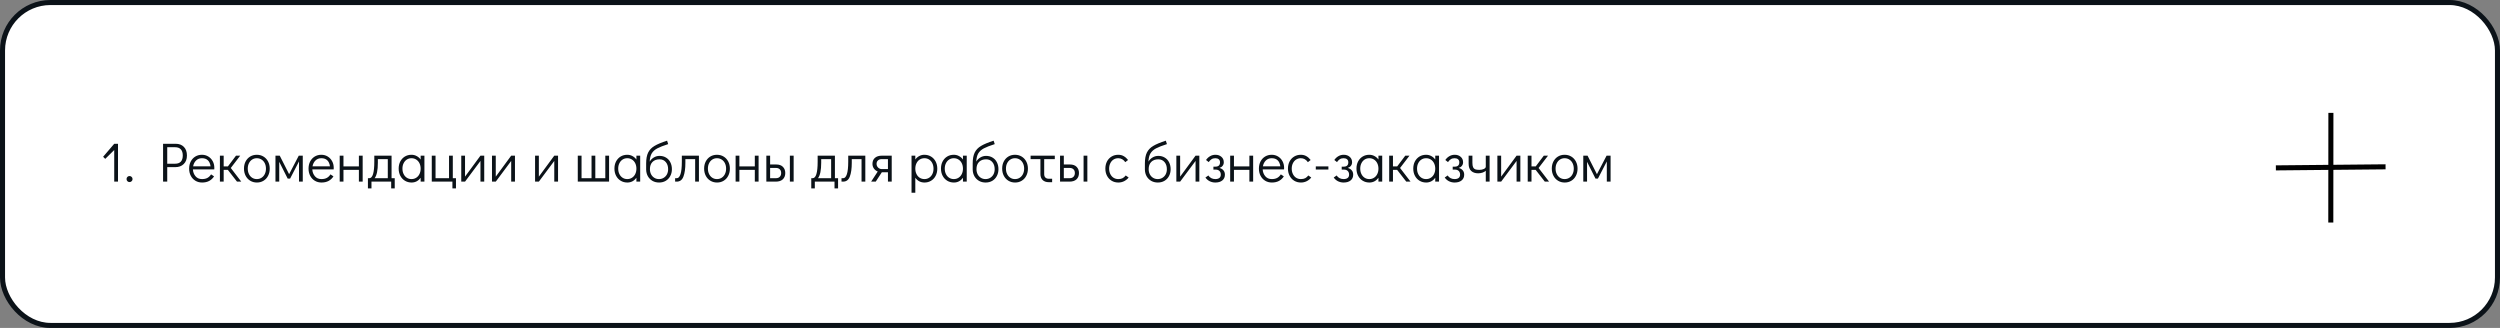
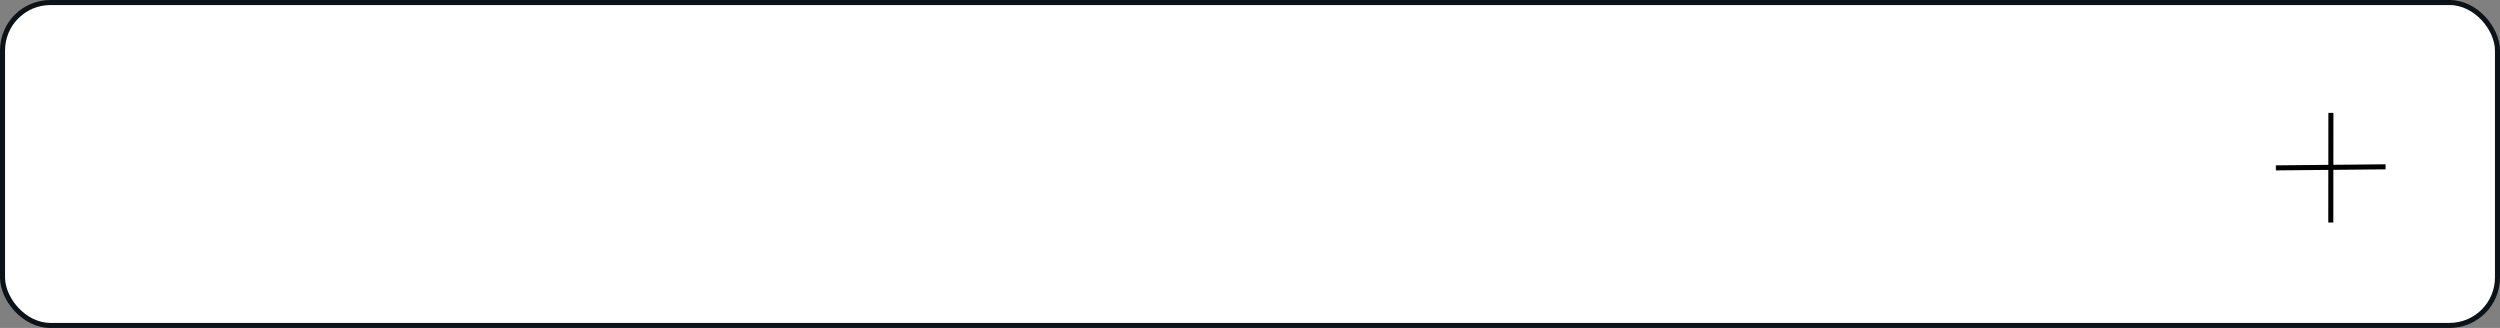
<svg xmlns="http://www.w3.org/2000/svg" width="991" height="130" viewBox="0 0 991 130" fill="none">
  <rect x="0" y="0" width="991" height="130" fill="#808080" stroke="none" />
  <rect x="1" y="1" width="989" height="128" rx="19" fill="white" stroke="#0B1218" stroke-width="2" />
-   <path d="M45.28 56.996H46.776V72H45.28V59.46L41.716 62.98L40.88 62.144L45.28 56.996ZM51.331 72.176C51.009 72.176 50.73 72.059 50.495 71.824C50.275 71.589 50.165 71.303 50.165 70.966C50.165 70.643 50.275 70.365 50.495 70.13C50.73 69.895 51.009 69.778 51.331 69.778C51.669 69.778 51.955 69.895 52.189 70.13C52.424 70.365 52.541 70.651 52.541 70.988C52.541 71.311 52.424 71.589 52.189 71.824C51.955 72.059 51.669 72.176 51.331 72.176ZM64.641 56.996H69.657C71.006 56.996 72.084 57.407 72.891 58.228C73.698 59.049 74.101 60.186 74.101 61.638C74.101 63.075 73.675 64.205 72.825 65.026C71.989 65.847 70.874 66.258 69.481 66.258H66.291V72H64.641V56.996ZM69.437 64.894C70.419 64.894 71.168 64.623 71.681 64.08C72.194 63.523 72.451 62.709 72.451 61.638C72.451 60.567 72.194 59.753 71.681 59.196C71.168 58.639 70.419 58.36 69.437 58.36H66.291V64.894H69.437ZM80.055 61.352C80.979 61.352 81.815 61.579 82.563 62.034C83.311 62.489 83.897 63.112 84.323 63.904C84.748 64.681 84.961 65.554 84.961 66.522C84.961 66.801 84.953 67.013 84.939 67.16H76.469C76.527 68.216 76.872 69.118 77.503 69.866C78.133 70.614 78.991 70.988 80.077 70.988C80.957 70.988 81.683 70.827 82.255 70.504C82.841 70.167 83.311 69.705 83.663 69.118L84.851 69.91C84.367 70.673 83.729 71.274 82.937 71.714C82.145 72.139 81.206 72.352 80.121 72.352C79.123 72.352 78.236 72.117 77.459 71.648C76.681 71.179 76.073 70.526 75.633 69.69C75.193 68.854 74.973 67.908 74.973 66.852C74.973 65.796 75.185 64.85 75.611 64.014C76.051 63.178 76.652 62.525 77.415 62.056C78.192 61.587 79.072 61.352 80.055 61.352ZM83.465 65.928C83.318 64.857 82.959 64.058 82.387 63.53C81.815 62.987 81.037 62.716 80.055 62.716C79.101 62.716 78.317 63.024 77.701 63.64C77.099 64.241 76.718 65.004 76.557 65.928H83.465ZM95.639 72H93.945L90.315 67.336H88.665V72H87.169V61.704H88.665V65.972H90.337L93.549 61.704H95.221L91.481 66.588L95.639 72ZM101.841 72.352C100.858 72.352 99.978 72.117 99.201 71.648C98.424 71.179 97.815 70.526 97.375 69.69C96.935 68.839 96.715 67.886 96.715 66.83C96.715 65.774 96.927 64.835 97.353 64.014C97.793 63.178 98.394 62.525 99.157 62.056C99.934 61.587 100.814 61.352 101.797 61.352C102.779 61.352 103.659 61.587 104.437 62.056C105.214 62.525 105.823 63.178 106.263 64.014C106.703 64.85 106.923 65.796 106.923 66.852C106.923 67.908 106.703 68.854 106.263 69.69C105.837 70.526 105.236 71.179 104.459 71.648C103.696 72.117 102.823 72.352 101.841 72.352ZM101.797 70.988C102.501 70.988 103.124 70.812 103.667 70.46C104.224 70.108 104.657 69.617 104.965 68.986C105.273 68.355 105.427 67.644 105.427 66.852C105.427 66.06 105.273 65.349 104.965 64.718C104.657 64.087 104.224 63.596 103.667 63.244C103.124 62.892 102.501 62.716 101.797 62.716C101.107 62.716 100.491 62.892 99.949 63.244C99.406 63.596 98.981 64.087 98.673 64.718C98.365 65.334 98.211 66.038 98.211 66.83C98.211 67.637 98.365 68.355 98.673 68.986C98.981 69.617 99.406 70.108 99.949 70.46C100.491 70.812 101.107 70.988 101.797 70.988ZM118.434 61.704H120.018V72H118.522V63.992L115.002 70.79H114.034L110.69 64.146V72H109.194V61.704H110.888L114.606 69.052L118.434 61.704ZM127.385 61.352C128.309 61.352 129.145 61.579 129.893 62.034C130.641 62.489 131.227 63.112 131.653 63.904C132.078 64.681 132.291 65.554 132.291 66.522C132.291 66.801 132.283 67.013 132.269 67.16H123.799C123.857 68.216 124.202 69.118 124.833 69.866C125.463 70.614 126.321 70.988 127.407 70.988C128.287 70.988 129.013 70.827 129.585 70.504C130.171 70.167 130.641 69.705 130.993 69.118L132.181 69.91C131.697 70.673 131.059 71.274 130.267 71.714C129.475 72.139 128.536 72.352 127.451 72.352C126.453 72.352 125.566 72.117 124.789 71.648C124.011 71.179 123.403 70.526 122.963 69.69C122.523 68.854 122.303 67.908 122.303 66.852C122.303 65.796 122.515 64.85 122.941 64.014C123.381 63.178 123.982 62.525 124.745 62.056C125.522 61.587 126.402 61.352 127.385 61.352ZM130.795 65.928C130.648 64.857 130.289 64.058 129.717 63.53C129.145 62.987 128.367 62.716 127.385 62.716C126.431 62.716 125.647 63.024 125.031 63.64C124.429 64.241 124.048 65.004 123.887 65.928H130.795ZM134.653 72V61.704H136.149V65.972H142.265V61.704H143.761V72H142.265V67.336H136.149V72H134.653ZM156.471 70.636V74.684H155.063V72H147.253V74.684H145.845V70.636H146.395C147.715 70.636 148.375 68.458 148.375 64.102V61.704H155.217V70.636H156.471ZM153.721 70.636V63.068H149.783V64.52C149.783 67.497 149.358 69.536 148.507 70.636H153.721ZM168.239 61.704V72H166.743V70.482C166.318 71.069 165.797 71.531 165.181 71.868C164.565 72.191 163.891 72.352 163.157 72.352C162.175 72.352 161.295 72.117 160.517 71.648C159.74 71.179 159.131 70.526 158.691 69.69C158.251 68.854 158.031 67.901 158.031 66.83C158.031 65.774 158.244 64.835 158.669 64.014C159.109 63.178 159.711 62.525 160.473 62.056C161.251 61.587 162.131 61.352 163.113 61.352C163.861 61.352 164.543 61.521 165.159 61.858C165.79 62.181 166.318 62.643 166.743 63.244V61.704H168.239ZM163.113 70.988C163.817 70.988 164.441 70.812 164.983 70.46C165.541 70.108 165.973 69.617 166.281 68.986C166.589 68.355 166.743 67.644 166.743 66.852C166.743 66.06 166.589 65.349 166.281 64.718C165.973 64.087 165.541 63.596 164.983 63.244C164.441 62.892 163.817 62.716 163.113 62.716C162.424 62.716 161.808 62.892 161.265 63.244C160.723 63.596 160.297 64.087 159.989 64.718C159.681 65.334 159.527 66.038 159.527 66.83C159.527 67.637 159.681 68.355 159.989 68.986C160.297 69.617 160.723 70.108 161.265 70.46C161.808 70.812 162.424 70.988 163.113 70.988ZM179.339 74.684V72H171.155V61.704H172.651V70.636H177.997V61.704H179.493V70.636H180.747V74.684H179.339ZM190.455 61.704H191.951V72H190.455V63.794L184.339 72H182.843V61.704H184.339V70.02L190.455 61.704ZM202.636 61.704H204.132V72H202.636V63.794L196.52 72H195.024V61.704H196.52V70.02L202.636 61.704ZM219.716 61.704H221.212V72H219.716V63.794L213.6 72H212.104V61.704H213.6V70.02L219.716 61.704ZM229.031 72V61.704H230.527V70.636H234.487V61.704H235.983V70.636H239.943V61.704H241.439V72H229.031ZM253.769 61.704V72H252.273V70.482C251.847 71.069 251.327 71.531 250.711 71.868C250.095 72.191 249.42 72.352 248.687 72.352C247.704 72.352 246.824 72.117 246.046 71.648C245.269 71.179 244.661 70.526 244.221 69.69C243.781 68.854 243.561 67.901 243.561 66.83C243.561 65.774 243.773 64.835 244.199 64.014C244.639 63.178 245.24 62.525 246.003 62.056C246.78 61.587 247.66 61.352 248.643 61.352C249.391 61.352 250.073 61.521 250.689 61.858C251.319 62.181 251.847 62.643 252.273 63.244V61.704H253.769ZM248.643 70.988C249.347 70.988 249.97 70.812 250.513 70.46C251.07 70.108 251.503 69.617 251.811 68.986C252.119 68.355 252.273 67.644 252.273 66.852C252.273 66.06 252.119 65.349 251.811 64.718C251.503 64.087 251.07 63.596 250.513 63.244C249.97 62.892 249.347 62.716 248.643 62.716C247.953 62.716 247.337 62.892 246.795 63.244C246.252 63.596 245.827 64.087 245.519 64.718C245.211 65.334 245.057 66.038 245.057 66.83C245.057 67.637 245.211 68.355 245.519 68.986C245.827 69.617 246.252 70.108 246.795 70.46C247.337 70.812 247.953 70.988 248.643 70.988ZM261.437 61.792C262.419 61.792 263.277 62.019 264.011 62.474C264.759 62.914 265.331 63.537 265.727 64.344C266.137 65.136 266.343 66.045 266.343 67.072C266.343 68.084 266.123 68.993 265.683 69.8C265.257 70.607 264.656 71.237 263.879 71.692C263.116 72.132 262.243 72.352 261.261 72.352C260.293 72.352 259.427 72.139 258.665 71.714C257.902 71.274 257.293 70.673 256.839 69.91C256.399 69.133 256.164 68.253 256.135 67.27V64.806C256.135 62.987 256.399 61.543 256.927 60.472C257.455 59.401 258.291 58.529 259.435 57.854C260.579 57.165 262.243 56.468 264.429 55.764L264.869 57.128C262.977 57.729 261.532 58.294 260.535 58.822C259.552 59.35 258.819 60.017 258.335 60.824C257.865 61.631 257.601 62.709 257.543 64.058C257.968 63.354 258.518 62.804 259.193 62.408C259.882 61.997 260.63 61.792 261.437 61.792ZM261.217 70.988C261.921 70.988 262.544 70.819 263.087 70.482C263.644 70.145 264.077 69.683 264.385 69.096C264.693 68.495 264.847 67.82 264.847 67.072C264.847 65.913 264.539 64.975 263.923 64.256C263.321 63.523 262.493 63.156 261.437 63.156C260.263 63.156 259.332 63.501 258.643 64.19C257.968 64.879 257.631 65.833 257.631 67.05C257.631 67.813 257.785 68.495 258.093 69.096C258.401 69.683 258.826 70.145 259.369 70.482C259.911 70.819 260.527 70.988 261.217 70.988ZM267.618 70.636H268.3C268.916 70.636 269.4 70.101 269.752 69.03C270.104 67.945 270.28 66.302 270.28 64.102V61.704H277.056V72H275.56V63.068H271.688V64.52C271.688 66.808 271.432 68.627 270.918 69.976C270.42 71.325 269.525 72 268.234 72H267.618V70.636ZM284.243 72.352C283.26 72.352 282.38 72.117 281.603 71.648C280.826 71.179 280.217 70.526 279.777 69.69C279.337 68.839 279.117 67.886 279.117 66.83C279.117 65.774 279.33 64.835 279.755 64.014C280.195 63.178 280.796 62.525 281.559 62.056C282.336 61.587 283.216 61.352 284.199 61.352C285.182 61.352 286.062 61.587 286.839 62.056C287.616 62.525 288.225 63.178 288.665 64.014C289.105 64.85 289.325 65.796 289.325 66.852C289.325 67.908 289.105 68.854 288.665 69.69C288.24 70.526 287.638 71.179 286.861 71.648C286.098 72.117 285.226 72.352 284.243 72.352ZM284.199 70.988C284.903 70.988 285.526 70.812 286.069 70.46C286.626 70.108 287.059 69.617 287.367 68.986C287.675 68.355 287.829 67.644 287.829 66.852C287.829 66.06 287.675 65.349 287.367 64.718C287.059 64.087 286.626 63.596 286.069 63.244C285.526 62.892 284.903 62.716 284.199 62.716C283.51 62.716 282.894 62.892 282.351 63.244C281.808 63.596 281.383 64.087 281.075 64.718C280.767 65.334 280.613 66.038 280.613 66.83C280.613 67.637 280.767 68.355 281.075 68.986C281.383 69.617 281.808 70.108 282.351 70.46C282.894 70.812 283.51 70.988 284.199 70.988ZM291.597 72V61.704H293.093V65.972H299.209V61.704H300.705V72H299.209V67.336H293.093V72H291.597ZM303.778 61.704H305.274V65.202H307.694C308.853 65.202 309.74 65.517 310.356 66.148C310.972 66.779 311.28 67.593 311.28 68.59C311.28 69.646 310.95 70.482 310.29 71.098C309.645 71.699 308.714 72 307.496 72H303.778V61.704ZM313.106 72V61.704H314.602V72H313.106ZM307.562 70.636C308.222 70.636 308.736 70.453 309.102 70.086C309.469 69.705 309.652 69.206 309.652 68.59C309.652 67.959 309.469 67.468 309.102 67.116C308.736 66.749 308.222 66.566 307.562 66.566H305.274V70.636H307.562ZM332.213 70.636V74.684H330.805V72H322.995V74.684H321.587V70.636H322.137C323.457 70.636 324.117 68.458 324.117 64.102V61.704H330.959V70.636H332.213ZM329.463 70.636V63.068H325.525V64.52C325.525 67.497 325.1 69.536 324.249 70.636H329.463ZM333.575 70.636H334.257C334.873 70.636 335.357 70.101 335.709 69.03C336.061 67.945 336.237 66.302 336.237 64.102V61.704H343.013V72H341.517V63.068H337.645V64.52C337.645 66.808 337.389 68.627 336.875 69.976C336.377 71.325 335.482 72 334.191 72H333.575V70.636ZM353.478 61.704V72H351.982V68.282H349.562L347.142 72H345.316L347.934 67.996C347.304 67.732 346.798 67.336 346.416 66.808C346.035 66.265 345.844 65.649 345.844 64.96C345.844 63.948 346.167 63.156 346.812 62.584C347.472 61.997 348.411 61.704 349.628 61.704H353.478ZM351.982 63.068H349.562C348.902 63.068 348.389 63.244 348.022 63.596C347.656 63.933 347.472 64.388 347.472 64.96C347.472 65.532 347.678 66.023 348.088 66.434C348.514 66.83 349.005 67.028 349.562 67.028H351.982V63.068ZM366.414 61.352C367.396 61.352 368.276 61.587 369.054 62.056C369.831 62.525 370.44 63.178 370.88 64.014C371.32 64.85 371.54 65.803 371.54 66.874C371.54 67.93 371.32 68.876 370.88 69.712C370.454 70.533 369.853 71.179 369.076 71.648C368.313 72.117 367.44 72.352 366.458 72.352C365.71 72.352 365.02 72.191 364.39 71.868C363.774 71.531 363.253 71.061 362.828 70.46V76.4H361.332V61.704H362.828V63.222C363.253 62.635 363.774 62.181 364.39 61.858C365.006 61.521 365.68 61.352 366.414 61.352ZM366.458 70.988C367.147 70.988 367.763 70.812 368.306 70.46C368.848 70.108 369.274 69.624 369.582 69.008C369.89 68.377 370.044 67.666 370.044 66.874C370.044 66.067 369.89 65.349 369.582 64.718C369.274 64.087 368.848 63.596 368.306 63.244C367.763 62.892 367.147 62.716 366.458 62.716C365.754 62.716 365.123 62.892 364.566 63.244C364.023 63.596 363.598 64.087 363.29 64.718C362.982 65.349 362.828 66.06 362.828 66.852C362.828 67.644 362.982 68.355 363.29 68.986C363.598 69.617 364.023 70.108 364.566 70.46C365.123 70.812 365.754 70.988 366.458 70.988ZM383.212 61.704V72H381.716V70.482C381.291 71.069 380.77 71.531 380.154 71.868C379.538 72.191 378.863 72.352 378.13 72.352C377.147 72.352 376.267 72.117 375.49 71.648C374.713 71.179 374.104 70.526 373.664 69.69C373.224 68.854 373.004 67.901 373.004 66.83C373.004 65.774 373.217 64.835 373.642 64.014C374.082 63.178 374.683 62.525 375.446 62.056C376.223 61.587 377.103 61.352 378.086 61.352C378.834 61.352 379.516 61.521 380.132 61.858C380.763 62.181 381.291 62.643 381.716 63.244V61.704H383.212ZM378.086 70.988C378.79 70.988 379.413 70.812 379.956 70.46C380.513 70.108 380.946 69.617 381.254 68.986C381.562 68.355 381.716 67.644 381.716 66.852C381.716 66.06 381.562 65.349 381.254 64.718C380.946 64.087 380.513 63.596 379.956 63.244C379.413 62.892 378.79 62.716 378.086 62.716C377.397 62.716 376.781 62.892 376.238 63.244C375.695 63.596 375.27 64.087 374.962 64.718C374.654 65.334 374.5 66.038 374.5 66.83C374.5 67.637 374.654 68.355 374.962 68.986C375.27 69.617 375.695 70.108 376.238 70.46C376.781 70.812 377.397 70.988 378.086 70.988ZM390.88 61.792C391.863 61.792 392.721 62.019 393.454 62.474C394.202 62.914 394.774 63.537 395.17 64.344C395.581 65.136 395.786 66.045 395.786 67.072C395.786 68.084 395.566 68.993 395.126 69.8C394.701 70.607 394.099 71.237 393.322 71.692C392.559 72.132 391.687 72.352 390.704 72.352C389.736 72.352 388.871 72.139 388.108 71.714C387.345 71.274 386.737 70.673 386.282 69.91C385.842 69.133 385.607 68.253 385.578 67.27V64.806C385.578 62.987 385.842 61.543 386.37 60.472C386.898 59.401 387.734 58.529 388.878 57.854C390.022 57.165 391.687 56.468 393.872 55.764L394.312 57.128C392.42 57.729 390.975 58.294 389.978 58.822C388.995 59.35 388.262 60.017 387.778 60.824C387.309 61.631 387.045 62.709 386.986 64.058C387.411 63.354 387.961 62.804 388.636 62.408C389.325 61.997 390.073 61.792 390.88 61.792ZM390.66 70.988C391.364 70.988 391.987 70.819 392.53 70.482C393.087 70.145 393.52 69.683 393.828 69.096C394.136 68.495 394.29 67.82 394.29 67.072C394.29 65.913 393.982 64.975 393.366 64.256C392.765 63.523 391.936 63.156 390.88 63.156C389.707 63.156 388.775 63.501 388.086 64.19C387.411 64.879 387.074 65.833 387.074 67.05C387.074 67.813 387.228 68.495 387.536 69.096C387.844 69.683 388.269 70.145 388.812 70.482C389.355 70.819 389.971 70.988 390.66 70.988ZM402.386 72.352C401.403 72.352 400.523 72.117 399.746 71.648C398.968 71.179 398.36 70.526 397.92 69.69C397.48 68.839 397.26 67.886 397.26 66.83C397.26 65.774 397.472 64.835 397.898 64.014C398.338 63.178 398.939 62.525 399.702 62.056C400.479 61.587 401.359 61.352 402.342 61.352C403.324 61.352 404.204 61.587 404.982 62.056C405.759 62.525 406.368 63.178 406.808 64.014C407.248 64.85 407.468 65.796 407.468 66.852C407.468 67.908 407.248 68.854 406.808 69.69C406.382 70.526 405.781 71.179 405.004 71.648C404.241 72.117 403.368 72.352 402.386 72.352ZM402.342 70.988C403.046 70.988 403.669 70.812 404.212 70.46C404.769 70.108 405.202 69.617 405.51 68.986C405.818 68.355 405.972 67.644 405.972 66.852C405.972 66.06 405.818 65.349 405.51 64.718C405.202 64.087 404.769 63.596 404.212 63.244C403.669 62.892 403.046 62.716 402.342 62.716C401.652 62.716 401.036 62.892 400.494 63.244C399.951 63.596 399.526 64.087 399.218 64.718C398.91 65.334 398.756 66.038 398.756 66.83C398.756 67.637 398.91 68.355 399.218 68.986C399.526 69.617 399.951 70.108 400.494 70.46C401.036 70.812 401.652 70.988 402.342 70.988ZM408.529 61.704H418.121V63.068H413.919V69.096C413.919 69.639 414.081 70.071 414.403 70.394C414.741 70.702 415.188 70.856 415.745 70.856H417.065V72.22H415.745C414.719 72.22 413.905 71.934 413.303 71.362C412.717 70.79 412.423 69.998 412.423 68.986V63.068H408.529V61.704ZM420.202 61.704H421.698V65.202H424.118C425.277 65.202 426.164 65.517 426.78 66.148C427.396 66.779 427.704 67.593 427.704 68.59C427.704 69.646 427.374 70.482 426.714 71.098C426.069 71.699 425.137 72 423.92 72H420.202V61.704ZM429.53 72V61.704H431.026V72H429.53ZM423.986 70.636C424.646 70.636 425.159 70.453 425.526 70.086C425.893 69.705 426.076 69.206 426.076 68.59C426.076 67.959 425.893 67.468 425.526 67.116C425.159 66.749 424.646 66.566 423.986 66.566H421.698V70.636H423.986ZM443.313 72.352C442.316 72.352 441.428 72.117 440.651 71.648C439.874 71.179 439.265 70.526 438.825 69.69C438.385 68.854 438.165 67.908 438.165 66.852C438.165 65.796 438.378 64.85 438.803 64.014C439.243 63.178 439.852 62.525 440.629 62.056C441.406 61.587 442.286 61.352 443.269 61.352C444.105 61.352 444.831 61.535 445.447 61.902C446.078 62.254 446.65 62.76 447.163 63.42L446.063 64.278C445.344 63.237 444.413 62.716 443.269 62.716C442.58 62.716 441.956 62.892 441.399 63.244C440.856 63.596 440.431 64.087 440.123 64.718C439.815 65.349 439.661 66.06 439.661 66.852C439.661 67.644 439.815 68.355 440.123 68.986C440.431 69.617 440.856 70.108 441.399 70.46C441.956 70.812 442.58 70.988 443.269 70.988C443.973 70.988 444.552 70.871 445.007 70.636C445.462 70.387 445.872 70.027 446.239 69.558L447.405 70.372C446.921 70.973 446.32 71.457 445.601 71.824C444.897 72.176 444.134 72.352 443.313 72.352ZM459.136 61.792C460.118 61.792 460.976 62.019 461.71 62.474C462.458 62.914 463.03 63.537 463.426 64.344C463.836 65.136 464.042 66.045 464.042 67.072C464.042 68.084 463.822 68.993 463.382 69.8C462.956 70.607 462.355 71.237 461.578 71.692C460.815 72.132 459.942 72.352 458.96 72.352C457.992 72.352 457.126 72.139 456.364 71.714C455.601 71.274 454.992 70.673 454.538 69.91C454.098 69.133 453.863 68.253 453.834 67.27V64.806C453.834 62.987 454.098 61.543 454.626 60.472C455.154 59.401 455.99 58.529 457.134 57.854C458.278 57.165 459.942 56.468 462.128 55.764L462.568 57.128C460.676 57.729 459.231 58.294 458.234 58.822C457.251 59.35 456.518 60.017 456.034 60.824C455.564 61.631 455.3 62.709 455.242 64.058C455.667 63.354 456.217 62.804 456.892 62.408C457.581 61.997 458.329 61.792 459.136 61.792ZM458.916 70.988C459.62 70.988 460.243 70.819 460.786 70.482C461.343 70.145 461.776 69.683 462.084 69.096C462.392 68.495 462.546 67.82 462.546 67.072C462.546 65.913 462.238 64.975 461.622 64.256C461.02 63.523 460.192 63.156 459.136 63.156C457.962 63.156 457.031 63.501 456.342 64.19C455.667 64.879 455.33 65.833 455.33 67.05C455.33 67.813 455.484 68.495 455.792 69.096C456.1 69.683 456.525 70.145 457.068 70.482C457.61 70.819 458.226 70.988 458.916 70.988ZM473.92 61.704H475.416V72H473.92V63.794L467.804 72H466.308V61.704H467.804V70.02L473.92 61.704ZM481.745 72.352C480.968 72.352 480.227 72.183 479.523 71.846C478.834 71.494 478.269 71.003 477.829 70.372L478.995 69.558C479.289 70.013 479.67 70.365 480.139 70.614C480.609 70.863 481.144 70.988 481.745 70.988C482.435 70.988 482.97 70.841 483.351 70.548C483.733 70.255 483.923 69.815 483.923 69.228C483.923 68.597 483.74 68.106 483.373 67.754C483.007 67.402 482.493 67.226 481.833 67.226H480.997V66.06H481.789C483.007 66.06 483.615 65.488 483.615 64.344C483.615 63.801 483.447 63.398 483.109 63.134C482.787 62.855 482.332 62.716 481.745 62.716C481.159 62.716 480.66 62.848 480.249 63.112C479.853 63.361 479.479 63.743 479.127 64.256L478.071 63.42C478.526 62.76 479.069 62.254 479.699 61.902C480.33 61.535 481.027 61.352 481.789 61.352C482.757 61.352 483.549 61.623 484.165 62.166C484.796 62.694 485.111 63.42 485.111 64.344C485.111 64.872 484.957 65.334 484.649 65.73C484.356 66.111 483.938 66.39 483.395 66.566C484.085 66.757 484.613 67.079 484.979 67.534C485.361 67.974 485.551 68.546 485.551 69.25C485.551 70.203 485.214 70.959 484.539 71.516C483.865 72.073 482.933 72.352 481.745 72.352ZM487.642 72V61.704H489.138V65.972H495.254V61.704H496.75V72H495.254V67.336H489.138V72H487.642ZM504.113 61.352C505.037 61.352 505.873 61.579 506.621 62.034C507.369 62.489 507.956 63.112 508.381 63.904C508.807 64.681 509.019 65.554 509.019 66.522C509.019 66.801 509.012 67.013 508.997 67.16H500.527C500.586 68.216 500.931 69.118 501.561 69.866C502.192 70.614 503.05 70.988 504.135 70.988C505.015 70.988 505.741 70.827 506.313 70.504C506.9 70.167 507.369 69.705 507.721 69.118L508.909 69.91C508.425 70.673 507.787 71.274 506.995 71.714C506.203 72.139 505.265 72.352 504.179 72.352C503.182 72.352 502.295 72.117 501.517 71.648C500.74 71.179 500.131 70.526 499.691 69.69C499.251 68.854 499.031 67.908 499.031 66.852C499.031 65.796 499.244 64.85 499.669 64.014C500.109 63.178 500.711 62.525 501.473 62.056C502.251 61.587 503.131 61.352 504.113 61.352ZM507.523 65.928C507.377 64.857 507.017 64.058 506.445 63.53C505.873 62.987 505.096 62.716 504.113 62.716C503.16 62.716 502.375 63.024 501.759 63.64C501.158 64.241 500.777 65.004 500.615 65.928H507.523ZM515.694 72.352C514.696 72.352 513.809 72.117 513.032 71.648C512.254 71.179 511.646 70.526 511.206 69.69C510.766 68.854 510.546 67.908 510.546 66.852C510.546 65.796 510.758 64.85 511.184 64.014C511.624 63.178 512.232 62.525 513.01 62.056C513.787 61.587 514.667 61.352 515.65 61.352C516.486 61.352 517.212 61.535 517.828 61.902C518.458 62.254 519.03 62.76 519.544 63.42L518.444 64.278C517.725 63.237 516.794 62.716 515.65 62.716C514.96 62.716 514.337 62.892 513.78 63.244C513.237 63.596 512.812 64.087 512.504 64.718C512.196 65.349 512.042 66.06 512.042 66.852C512.042 67.644 512.196 68.355 512.504 68.986C512.812 69.617 513.237 70.108 513.78 70.46C514.337 70.812 514.96 70.988 515.65 70.988C516.354 70.988 516.933 70.871 517.388 70.636C517.842 70.387 518.253 70.027 518.62 69.558L519.786 70.372C519.302 70.973 518.7 71.457 517.982 71.824C517.278 72.176 516.515 72.352 515.694 72.352ZM521.58 67.204V65.972H526.574V67.204H521.58ZM532.599 72.352C531.821 72.352 531.081 72.183 530.377 71.846C529.687 71.494 529.123 71.003 528.683 70.372L529.849 69.558C530.142 70.013 530.523 70.365 530.993 70.614C531.462 70.863 531.997 70.988 532.599 70.988C533.288 70.988 533.823 70.841 534.205 70.548C534.586 70.255 534.777 69.815 534.777 69.228C534.777 68.597 534.593 68.106 534.227 67.754C533.86 67.402 533.347 67.226 532.687 67.226H531.851V66.06H532.643C533.86 66.06 534.469 65.488 534.469 64.344C534.469 63.801 534.3 63.398 533.963 63.134C533.64 62.855 533.185 62.716 532.599 62.716C532.012 62.716 531.513 62.848 531.103 63.112C530.707 63.361 530.333 63.743 529.981 64.256L528.925 63.42C529.379 62.76 529.922 62.254 530.553 61.902C531.183 61.535 531.88 61.352 532.643 61.352C533.611 61.352 534.403 61.623 535.019 62.166C535.649 62.694 535.965 63.42 535.965 64.344C535.965 64.872 535.811 65.334 535.503 65.73C535.209 66.111 534.791 66.39 534.249 66.566C534.938 66.757 535.466 67.079 535.833 67.534C536.214 67.974 536.405 68.546 536.405 69.25C536.405 70.203 536.067 70.959 535.393 71.516C534.718 72.073 533.787 72.352 532.599 72.352ZM547.911 61.704V72H546.415V70.482C545.99 71.069 545.469 71.531 544.853 71.868C544.237 72.191 543.562 72.352 542.829 72.352C541.846 72.352 540.966 72.117 540.189 71.648C539.412 71.179 538.803 70.526 538.363 69.69C537.923 68.854 537.703 67.901 537.703 66.83C537.703 65.774 537.916 64.835 538.341 64.014C538.781 63.178 539.382 62.525 540.145 62.056C540.922 61.587 541.802 61.352 542.785 61.352C543.533 61.352 544.215 61.521 544.831 61.858C545.462 62.181 545.99 62.643 546.415 63.244V61.704H547.911ZM542.785 70.988C543.489 70.988 544.112 70.812 544.655 70.46C545.212 70.108 545.645 69.617 545.953 68.986C546.261 68.355 546.415 67.644 546.415 66.852C546.415 66.06 546.261 65.349 545.953 64.718C545.645 64.087 545.212 63.596 544.655 63.244C544.112 62.892 543.489 62.716 542.785 62.716C542.096 62.716 541.48 62.892 540.937 63.244C540.394 63.596 539.969 64.087 539.661 64.718C539.353 65.334 539.199 66.038 539.199 66.83C539.199 67.637 539.353 68.355 539.661 68.986C539.969 69.617 540.394 70.108 540.937 70.46C541.48 70.812 542.096 70.988 542.785 70.988ZM559.143 72H557.449L553.819 67.336H552.169V72H550.673V61.704H552.169V65.972H553.841L557.053 61.704H558.725L554.985 66.588L559.143 72ZM570.427 61.704V72H568.931V70.482C568.505 71.069 567.985 71.531 567.369 71.868C566.753 72.191 566.078 72.352 565.345 72.352C564.362 72.352 563.482 72.117 562.705 71.648C561.927 71.179 561.319 70.526 560.879 69.69C560.439 68.854 560.219 67.901 560.219 66.83C560.219 65.774 560.431 64.835 560.857 64.014C561.297 63.178 561.898 62.525 562.661 62.056C563.438 61.587 564.318 61.352 565.301 61.352C566.049 61.352 566.731 61.521 567.347 61.858C567.977 62.181 568.505 62.643 568.931 63.244V61.704H570.427ZM565.301 70.988C566.005 70.988 566.628 70.812 567.171 70.46C567.728 70.108 568.161 69.617 568.469 68.986C568.777 68.355 568.931 67.644 568.931 66.852C568.931 66.06 568.777 65.349 568.469 64.718C568.161 64.087 567.728 63.596 567.171 63.244C566.628 62.892 566.005 62.716 565.301 62.716C564.611 62.716 563.995 62.892 563.453 63.244C562.91 63.596 562.485 64.087 562.177 64.718C561.869 65.334 561.715 66.038 561.715 66.83C561.715 67.637 561.869 68.355 562.177 68.986C562.485 69.617 562.91 70.108 563.453 70.46C563.995 70.812 564.611 70.988 565.301 70.988ZM576.599 72.352C575.821 72.352 575.081 72.183 574.377 71.846C573.687 71.494 573.123 71.003 572.683 70.372L573.849 69.558C574.142 70.013 574.523 70.365 574.993 70.614C575.462 70.863 575.997 70.988 576.599 70.988C577.288 70.988 577.823 70.841 578.205 70.548C578.586 70.255 578.777 69.815 578.777 69.228C578.777 68.597 578.593 68.106 578.227 67.754C577.86 67.402 577.347 67.226 576.687 67.226H575.851V66.06H576.643C577.86 66.06 578.469 65.488 578.469 64.344C578.469 63.801 578.3 63.398 577.963 63.134C577.64 62.855 577.185 62.716 576.599 62.716C576.012 62.716 575.513 62.848 575.103 63.112C574.707 63.361 574.333 63.743 573.981 64.256L572.925 63.42C573.379 62.76 573.922 62.254 574.553 61.902C575.183 61.535 575.88 61.352 576.643 61.352C577.611 61.352 578.403 61.623 579.019 62.166C579.649 62.694 579.965 63.42 579.965 64.344C579.965 64.872 579.811 65.334 579.503 65.73C579.209 66.111 578.791 66.39 578.249 66.566C578.938 66.757 579.466 67.079 579.833 67.534C580.214 67.974 580.405 68.546 580.405 69.25C580.405 70.203 580.067 70.959 579.393 71.516C578.718 72.073 577.787 72.352 576.599 72.352ZM590.481 61.704V72H588.963V67.688C588.611 68.011 588.171 68.26 587.643 68.436C587.115 68.612 586.543 68.7 585.927 68.7C584.798 68.7 583.888 68.392 583.199 67.776C582.51 67.145 582.165 66.199 582.165 64.938V61.704H583.661V64.498C583.661 65.275 583.749 65.869 583.925 66.28C584.101 66.676 584.38 66.955 584.761 67.116C585.157 67.263 585.707 67.336 586.411 67.336C587.086 67.336 587.68 67.219 588.193 66.984C588.706 66.735 588.963 66.427 588.963 66.06V61.704H590.481ZM601.172 61.704H602.668V72H601.172V63.794L595.056 72H593.56V61.704H595.056V70.02L601.172 61.704ZM614.057 72H612.363L608.733 67.336H607.083V72H605.587V61.704H607.083V65.972H608.755L611.967 61.704H613.639L609.899 66.588L614.057 72ZM620.259 72.352C619.276 72.352 618.396 72.117 617.619 71.648C616.841 71.179 616.233 70.526 615.793 69.69C615.353 68.839 615.133 67.886 615.133 66.83C615.133 65.774 615.345 64.835 615.771 64.014C616.211 63.178 616.812 62.525 617.575 62.056C618.352 61.587 619.232 61.352 620.215 61.352C621.197 61.352 622.077 61.587 622.855 62.056C623.632 62.525 624.241 63.178 624.681 64.014C625.121 64.85 625.341 65.796 625.341 66.852C625.341 67.908 625.121 68.854 624.681 69.69C624.255 70.526 623.654 71.179 622.877 71.648C622.114 72.117 621.241 72.352 620.259 72.352ZM620.215 70.988C620.919 70.988 621.542 70.812 622.085 70.46C622.642 70.108 623.075 69.617 623.383 68.986C623.691 68.355 623.845 67.644 623.845 66.852C623.845 66.06 623.691 65.349 623.383 64.718C623.075 64.087 622.642 63.596 622.085 63.244C621.542 62.892 620.919 62.716 620.215 62.716C619.525 62.716 618.909 62.892 618.367 63.244C617.824 63.596 617.399 64.087 617.091 64.718C616.783 65.334 616.629 66.038 616.629 66.83C616.629 67.637 616.783 68.355 617.091 68.986C617.399 69.617 617.824 70.108 618.367 70.46C618.909 70.812 619.525 70.988 620.215 70.988ZM636.852 61.704H638.436V72H636.94V63.992L633.42 70.79H632.452L629.108 64.146V72H627.612V61.704H629.306L633.024 69.052L636.852 61.704Z" fill="#0B1218" />
  <path d="M923.968 44.739L923.929 88.22" stroke="black" stroke-width="2" />
  <path d="M902.155 66.547L945.634 66.126" stroke="black" stroke-width="2" />
</svg>